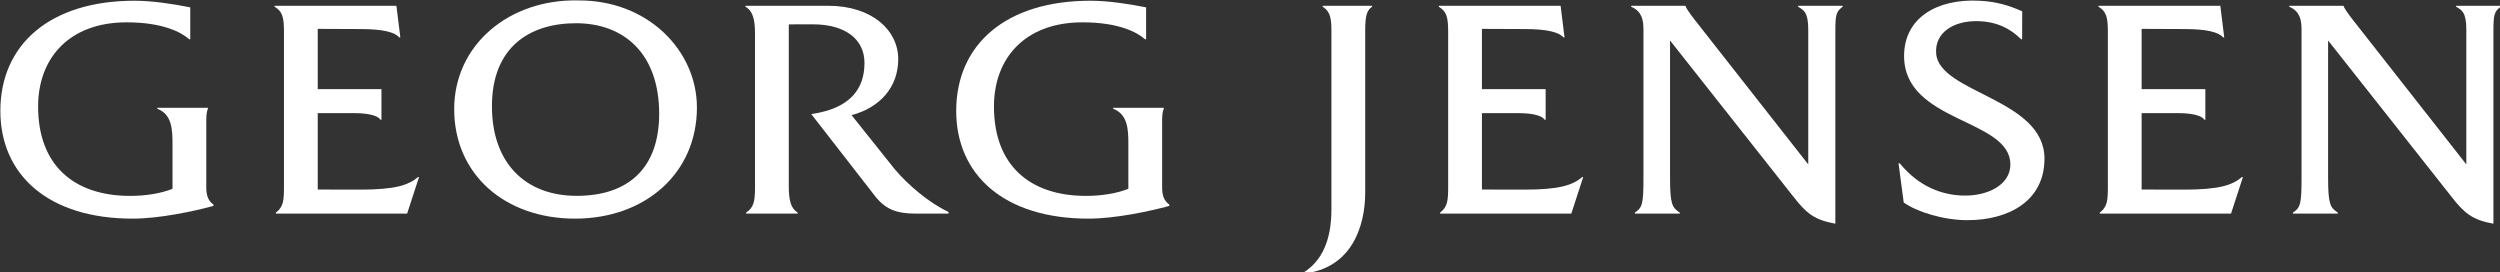
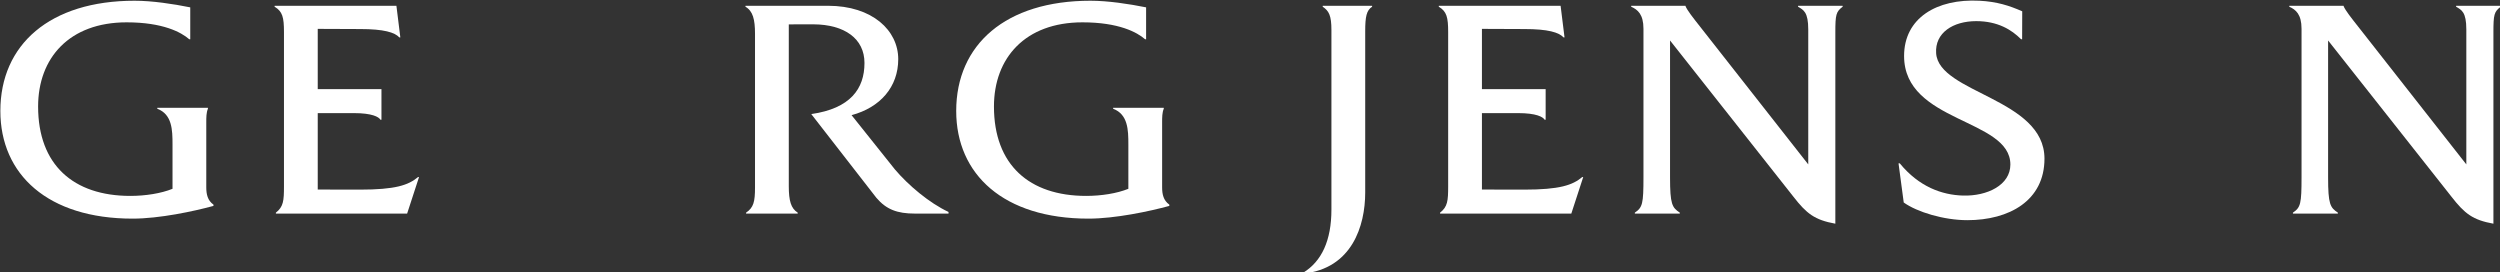
<svg xmlns="http://www.w3.org/2000/svg" width="1542" height="168" viewBox="0 0 1542 168" fill="none">
  <rect x="0" y="0" width="1542" height="168" fill="#333333" stroke="none" />
  <g clip-path="url(#clip0_42_222)">
    <mask id="mask0_42_222" style="mask-type:luminance" maskUnits="userSpaceOnUse" x="-74" y="-659" width="1707" height="1706">
      <path d="M-73.401 -658.914H1632.36V1046.91H-73.401V-658.914Z" fill="white" />
    </mask>
    <g mask="url(#mask0_42_222)">
      <path d="M127.232 115.49V75.429C127.232 72.528 127.232 69.414 128.248 67.07V66.476H97.018V67.07C106.194 70.574 106.408 80.111 106.408 89.086V116.455C99.339 119.311 89.746 120.832 80.347 120.832C45.291 120.832 23.506 101.671 23.506 65.708C23.506 35.745 42.768 13.778 78.106 13.778C100.489 13.778 111.832 19.91 116.749 24.229H117.348V4.54C106.725 2.405 93.831 0.454 83.007 0.454C30.754 0.454 0.222 27.492 0.222 68.436C0.222 107.59 29.505 134.853 81.778 134.853C98.333 134.853 119.534 130.322 131.672 127.005V126.217C128.033 123.625 127.232 119.834 127.232 115.49Z" fill="white" />
      <path d="M716.799 115.49V75.429C716.799 72.528 716.799 69.414 717.814 67.07V66.476H686.583V67.07C695.759 70.574 695.973 80.111 695.973 89.086V116.455C688.905 119.311 679.312 120.832 669.913 120.832C634.856 120.832 613.072 101.671 613.072 65.708C613.072 35.745 632.335 13.778 667.671 13.778C690.056 13.778 701.397 19.91 706.315 24.229H706.915V4.54C696.292 2.405 683.397 0.454 672.573 0.454C620.319 0.454 589.788 27.492 589.788 68.436C589.788 107.59 619.071 134.853 671.343 134.853C687.899 134.853 709.1 130.322 721.238 127.005V126.217C717.599 123.625 716.799 119.834 716.799 115.49Z" fill="white" />
-       <path d="M355.725 120.796C323.768 120.796 303.425 100.288 303.425 65.502C303.425 28.935 326.838 14.325 355.309 14.325C384.701 14.325 406.572 32.887 406.572 70.192C406.572 103.998 387.232 120.796 355.725 120.796ZM356.739 0.264C314.069 -0.701 280.146 27.653 280.146 67.276C280.146 107.522 311.351 134.853 354.707 134.853C397.91 134.853 429.862 106.881 429.862 66.294C429.862 31.226 399.629 0.057 356.739 0.264Z" fill="white" />
      <path d="M585.046 130.73C573.243 125.232 560.261 114.284 551.953 104.473L525.248 71.027C542.915 66.307 554.035 53.632 554.035 36.495C554.035 18.783 538.071 3.563 510.722 3.563H459.803V4.157C464.355 6.79 465.692 11.901 465.692 20.837V115.649C465.692 124.393 464.837 128.024 460.18 131.16V131.737H492.024V131.16C487.836 128.508 486.525 123.797 486.525 114.829V15.053C486.525 15.053 493.854 14.968 501.769 15.006C520.946 15.111 533.208 23.844 533.208 38.833C533.208 54.792 524.458 66.917 500.388 70.361L540.53 121.983C546.67 129.207 553.402 131.737 564.235 131.737H585.046V130.73Z" fill="white" />
      <path d="M815.844 4.156C819.706 6.742 821.224 9.608 821.224 18.57V129.258C821.224 148.351 815.182 161.235 803.816 168.191V168.763C833.844 165.647 842.061 139.4 842.061 118.75V19.217C842.061 10.257 842.871 6.34 846.321 4.156V3.563H815.844V4.156Z" fill="white" />
      <path d="M1109.04 4.15C1112.42 6.178 1115.33 7.349 1115.33 18.248V101.402L1045.54 12.527C1045.54 12.527 1040.43 6.109 1039.62 3.755V3.565H1006.12V4.15C1010.15 5.938 1013.69 8.843 1013.69 17.764V109.359C1013.69 125.676 1013.11 127.948 1008.37 131.156V131.739H1036.1V131.156C1031.35 128.023 1030.08 126.003 1030.08 109.359V24.964L1106.12 121.251C1114.34 131.844 1119.29 135.653 1132.04 137.98V19.942C1132.04 9.033 1132.46 7.226 1136.55 4.15V3.565H1109.04V4.15Z" fill="white" />
      <path d="M1514.93 3.565V4.15C1518.32 6.178 1521.23 7.349 1521.23 18.248V101.402L1451.46 12.527C1451.46 12.527 1446.34 6.109 1445.53 3.755V3.565H1412.03V4.15C1416.06 5.938 1419.59 8.843 1419.59 17.764V109.359C1419.59 125.676 1419.02 127.948 1414.28 131.156V131.739H1442V131.156C1437.25 128.023 1435.97 126.003 1435.97 109.359V24.964L1512.01 121.251C1520.25 131.843 1525.18 135.653 1537.94 137.98V19.942C1537.94 9.033 1538.36 7.226 1542.45 4.15V3.565H1514.93Z" fill="white" />
      <path d="M1194.21 32.855C1193.36 20.237 1204.63 13.038 1218.94 13.038C1232.29 13.038 1240.9 18.446 1246.57 24.192L1247.25 24.215L1247.31 6.978C1239.39 3.474 1231.72 1.013 1220.92 0.455C1194.55 -0.907 1174.44 11.114 1174.44 34.541C1174.44 75.827 1240 72.996 1240 101.499C1240 114.095 1225.81 121.073 1210.71 120.625C1197.91 120.245 1183.67 115.304 1171.76 100.722L1171.01 100.769L1174.22 124.898C1182.49 130.827 1199.04 135.801 1213.44 135.801C1239.23 135.801 1261.04 123.796 1261.03 97.831C1261.02 60.717 1195.86 57.488 1194.21 32.855Z" fill="white" />
      <path d="M939.998 116.965L914.054 116.907V69.769H936.329C947.55 69.769 951.726 72.094 952.73 73.859H953.357V54.97L914.054 54.957V17.811C914.054 17.811 933.135 17.919 940.281 17.919C954.832 17.919 961.581 19.974 964.381 23.076H965L962.58 3.563H887.442V4.151C892.338 7.061 893.224 10.733 893.224 19.698V114.994C893.224 123.768 892.899 127.548 888.237 131.159V131.737H969.189L976.533 109.206H975.929C969.973 114.209 962.011 116.965 939.998 116.965Z" fill="white" />
      <path d="M221.926 116.965L195.982 116.907V69.769H218.257C229.479 69.769 233.654 72.094 234.658 73.859H235.286V54.97L195.982 54.957V17.811C195.982 17.811 215.063 17.919 222.209 17.919C236.759 17.919 243.51 19.974 246.309 23.076H246.928L244.509 3.563H169.37V4.151C174.266 7.061 175.152 10.733 175.152 19.698V114.994C175.152 123.768 174.827 127.548 170.165 131.159V131.737H251.118L258.462 109.206H257.857C251.902 114.209 243.938 116.965 221.926 116.965Z" fill="white" />
-       <path d="M1346.9 116.965L1320.96 116.907V69.769H1343.23C1354.46 69.769 1358.63 72.094 1359.64 73.859H1360.26V54.97L1320.96 54.957V17.811C1320.96 17.811 1340.04 17.919 1347.19 17.919C1361.74 17.919 1368.49 19.974 1371.29 23.076H1371.91L1369.49 3.563H1294.35V4.151C1299.24 7.061 1300.13 10.733 1300.13 19.698V114.994C1300.13 123.768 1299.8 127.548 1295.14 131.159V131.737H1376.1L1383.44 109.206H1382.83C1376.88 114.209 1368.92 116.965 1346.9 116.965Z" fill="white" />
    </g>
  </g>
  <defs>
    <clipPath id="clip0_42_222">
      <rect width="1542" height="168" fill="white" />
    </clipPath>
  </defs>
</svg>